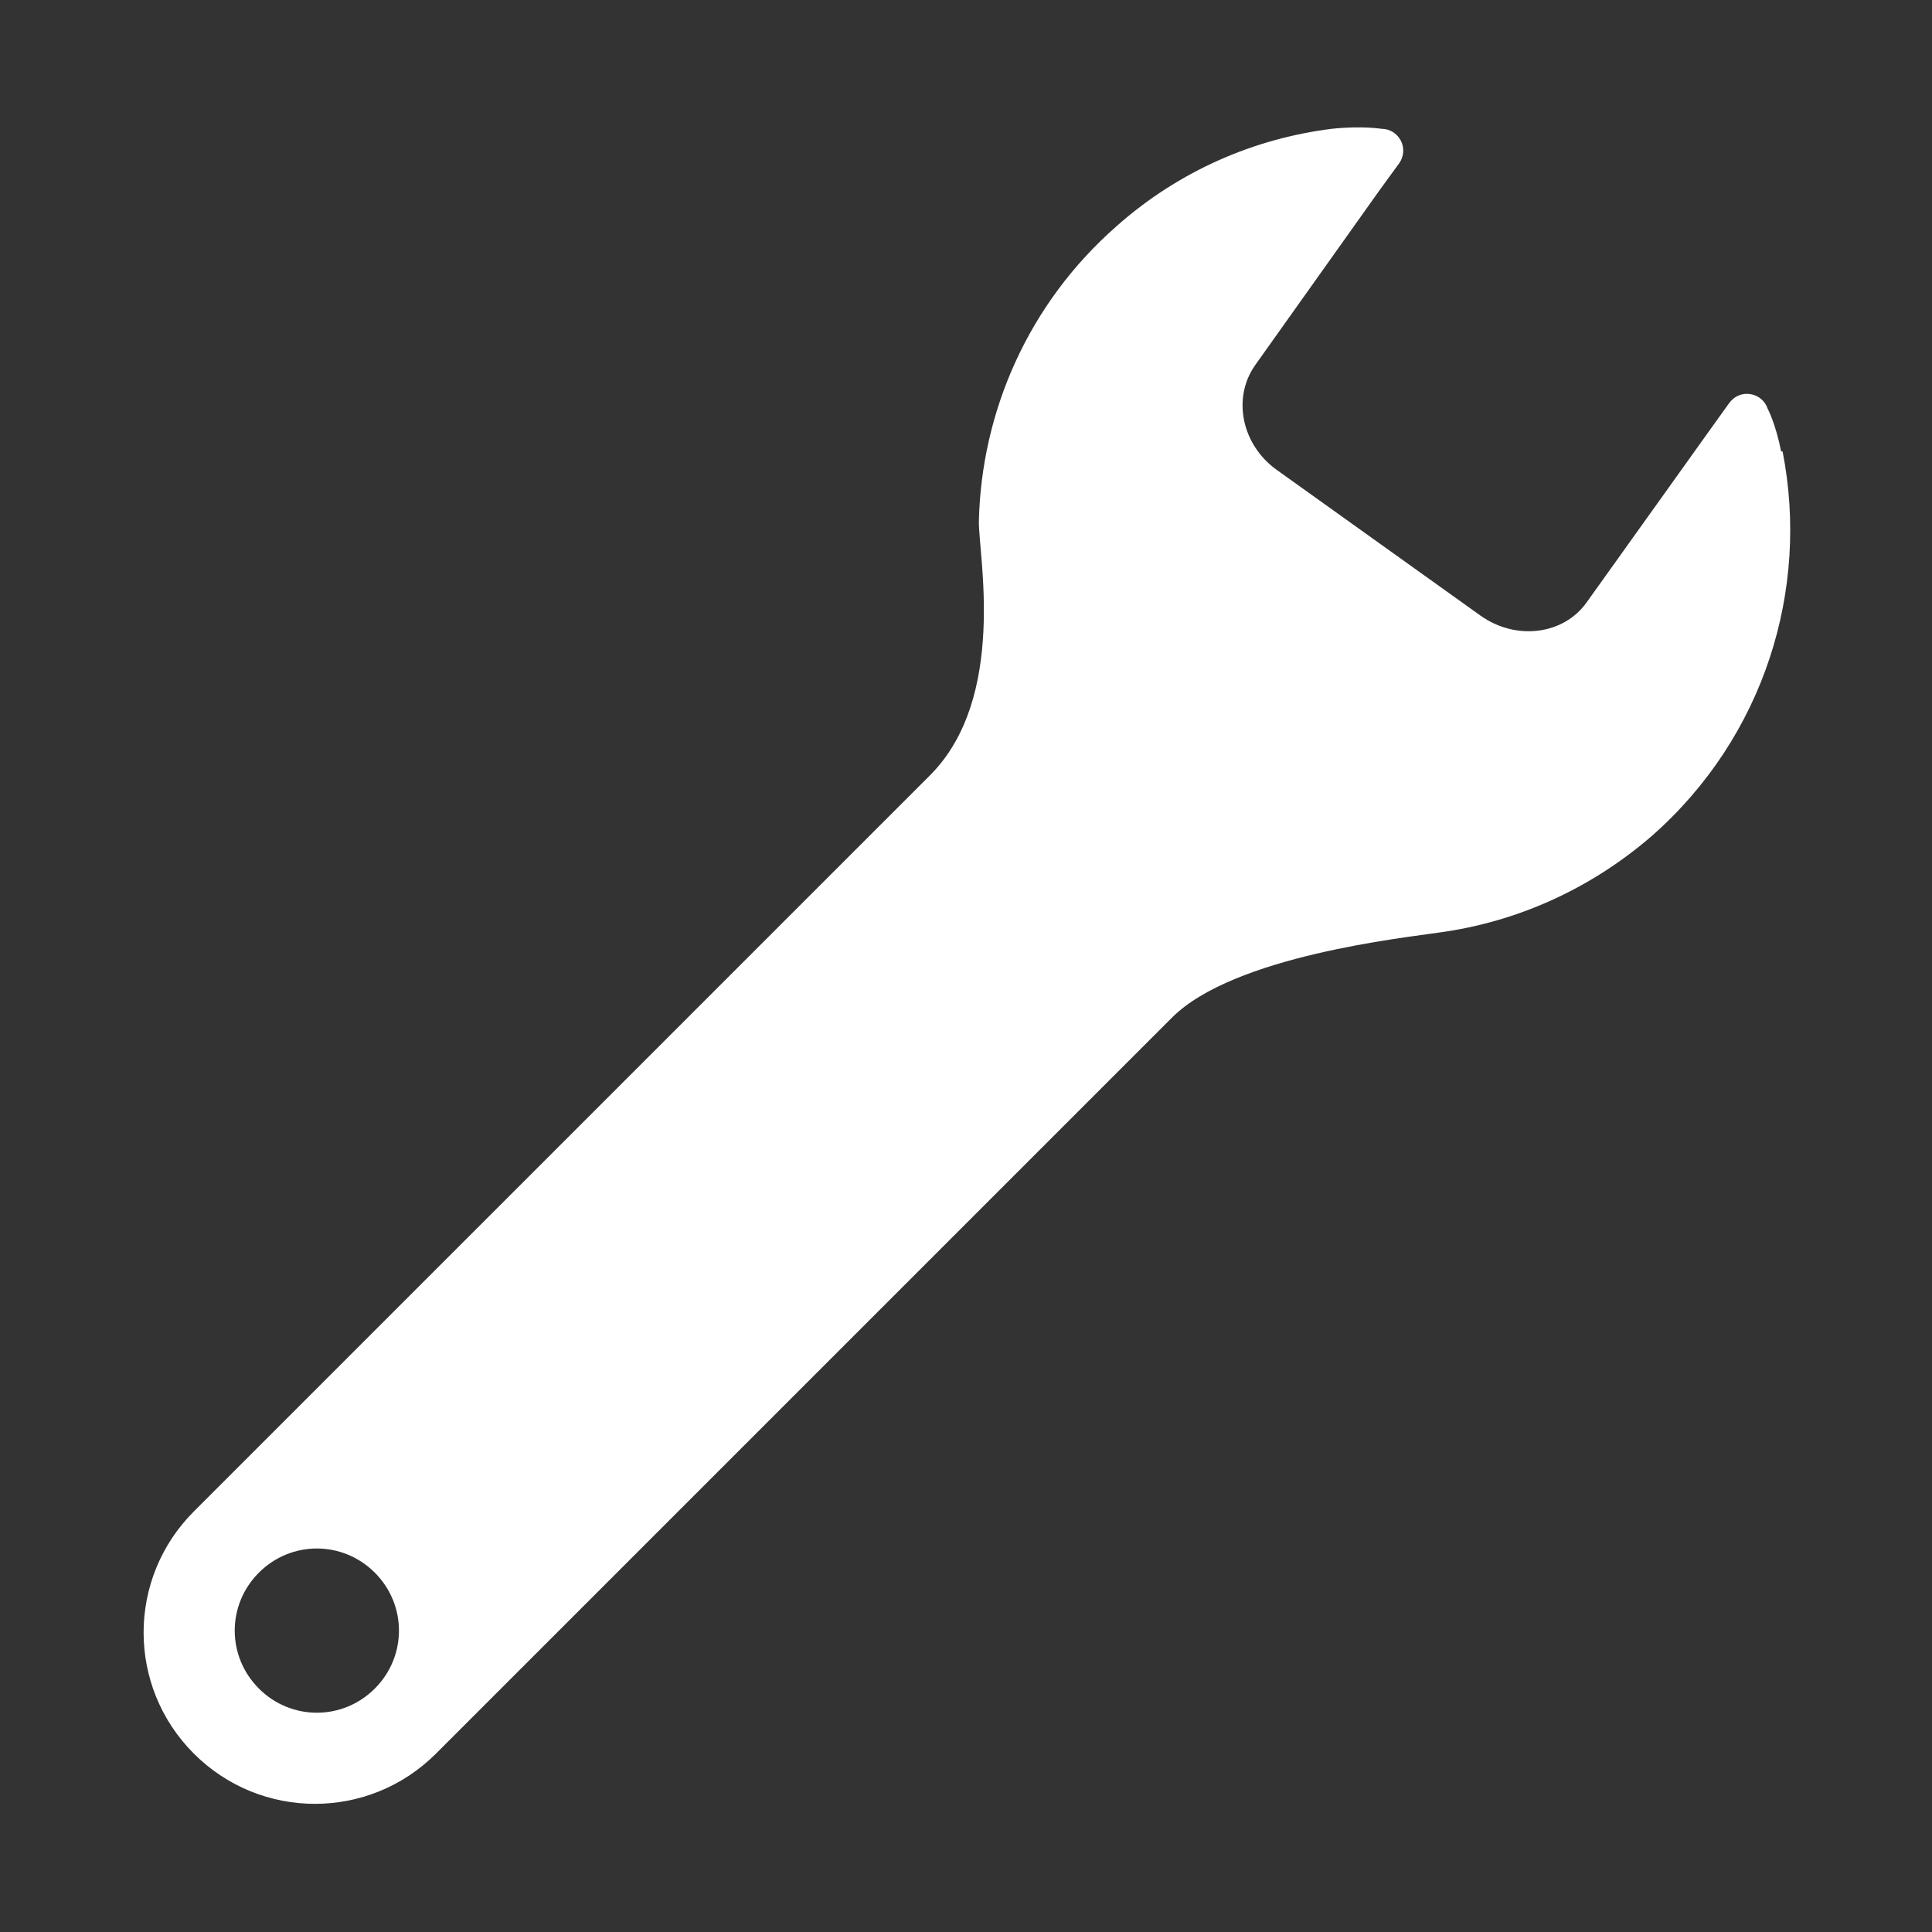
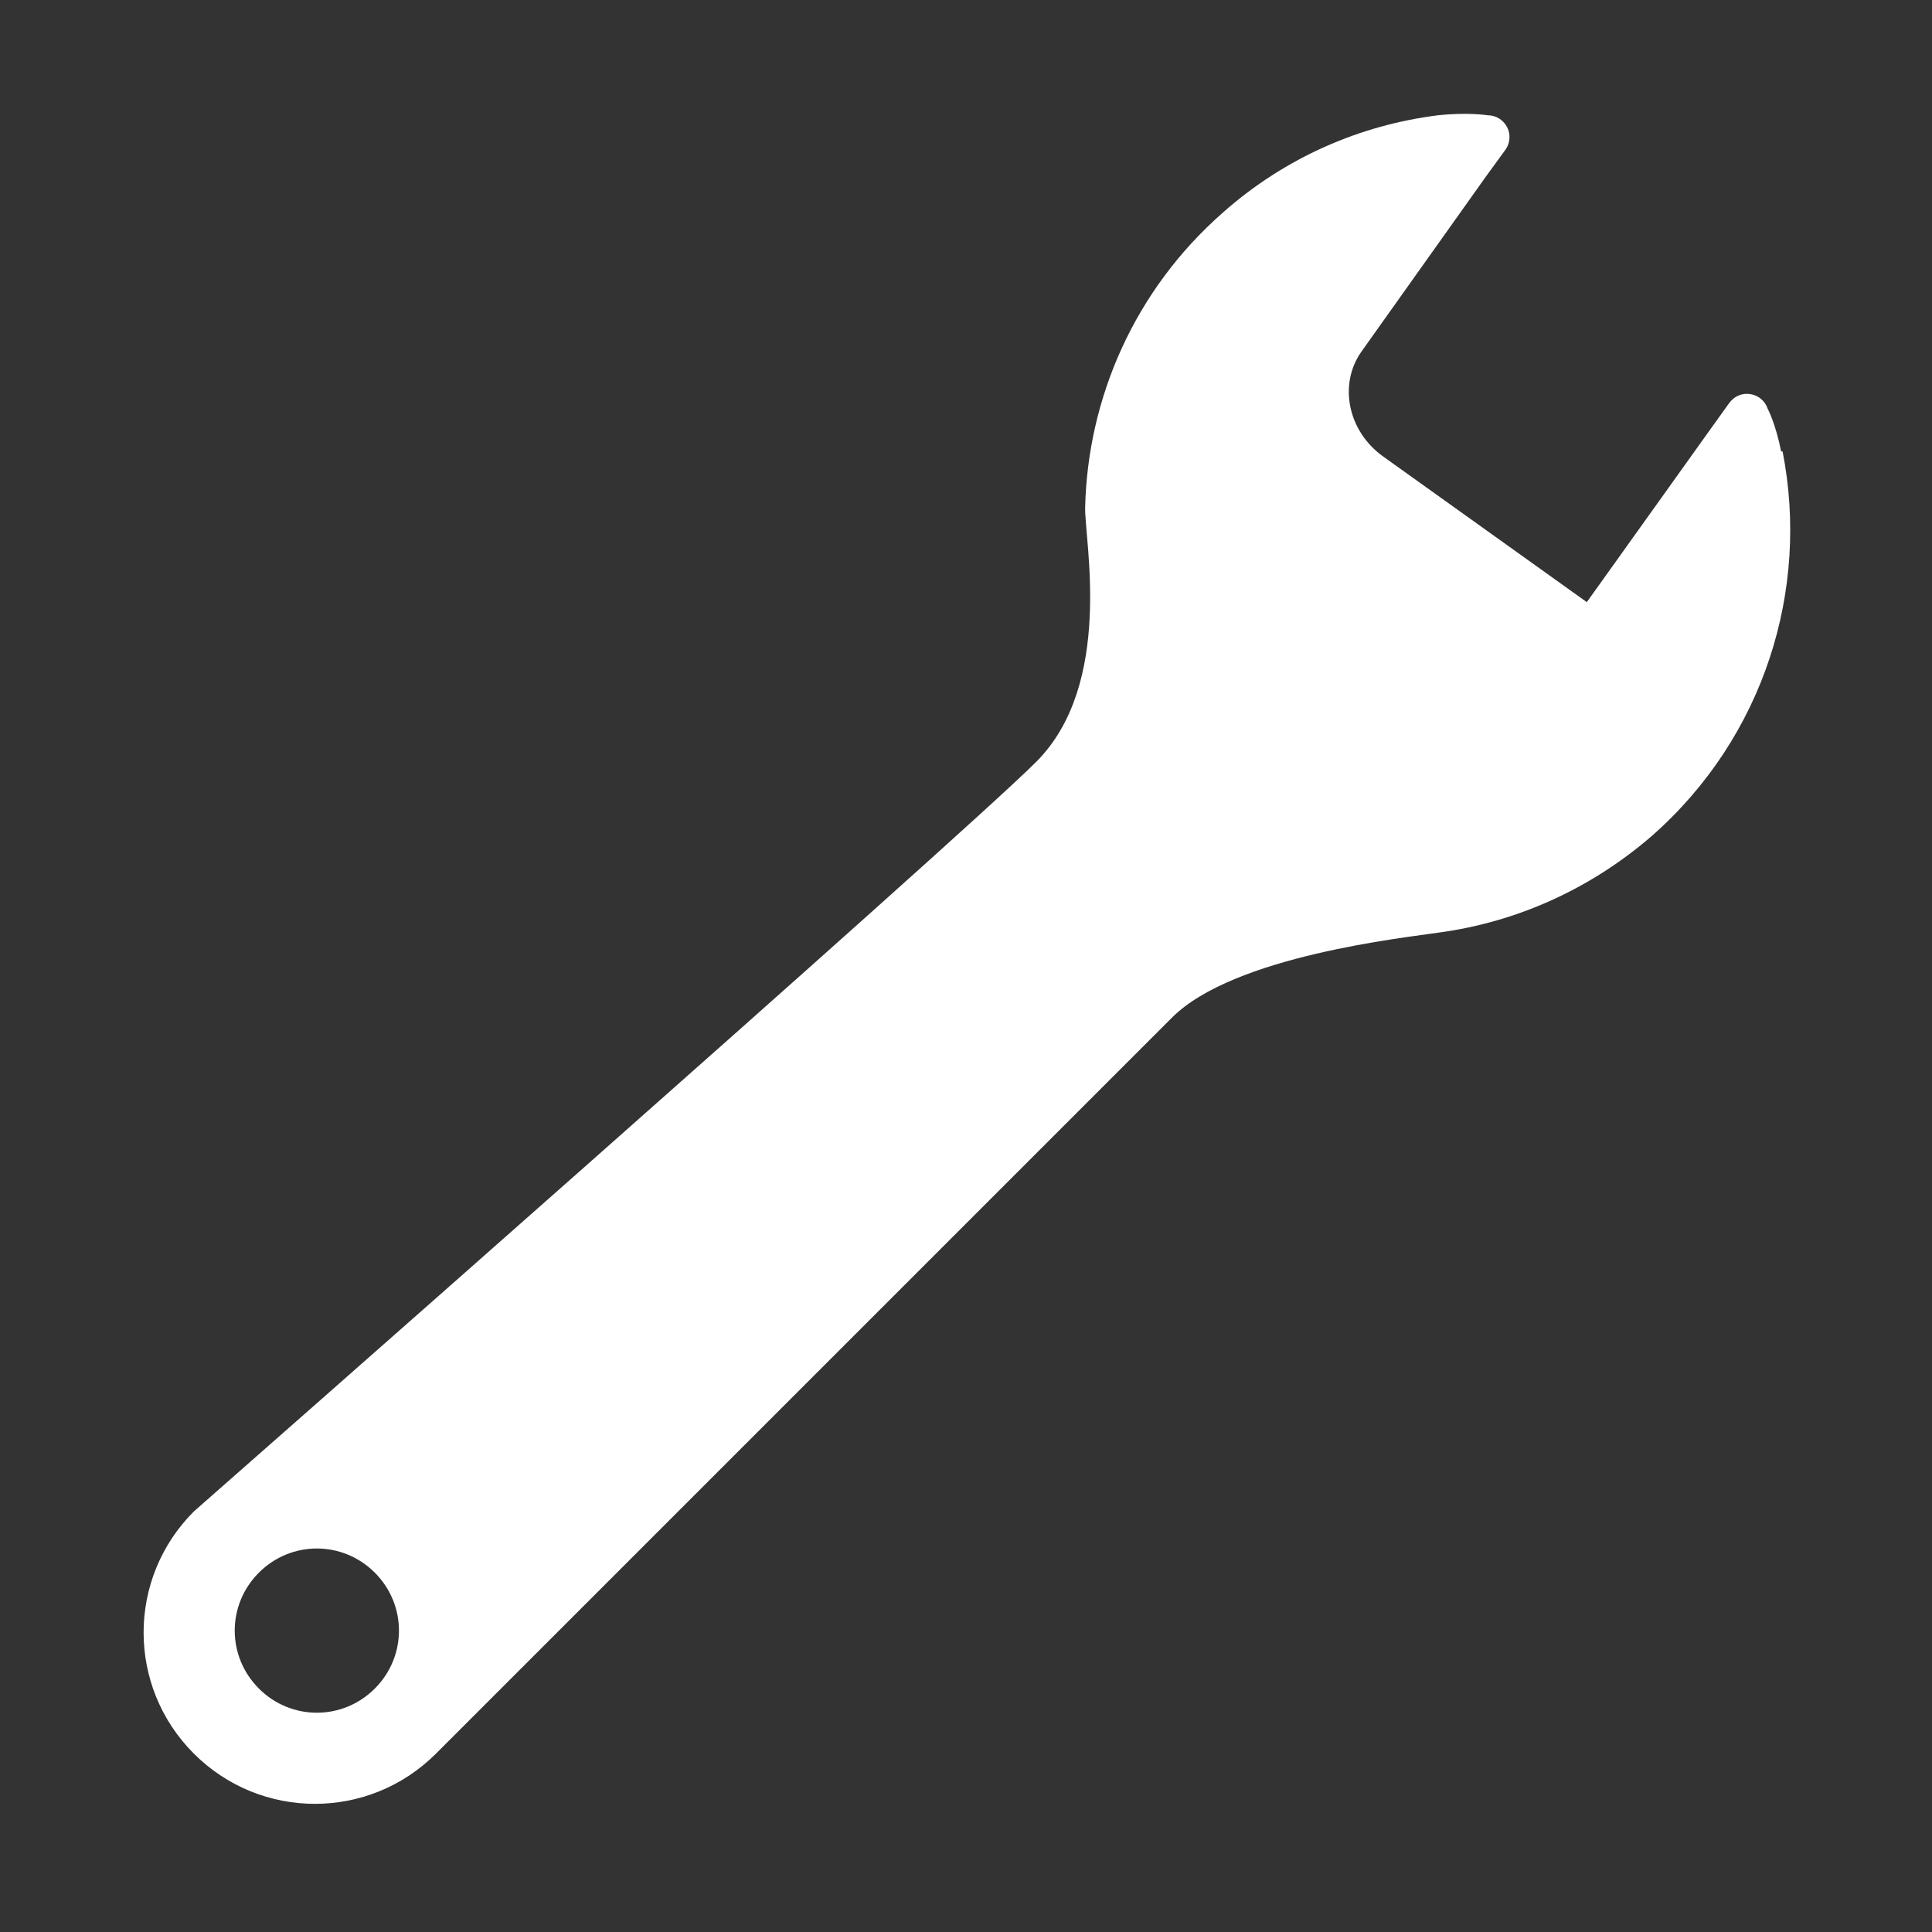
<svg xmlns="http://www.w3.org/2000/svg" version="1.1" viewBox="0 0 300 300">
  <rect x="0" y="0" width="300" height="300" fill="#333333" stroke="none" />
  <defs>
    <style>
      .cls-1 {
        fill: #fff;
      }
    </style>
  </defs>
  <g>
    <g id="_レイヤー_1" data-name="レイヤー_1">
      <g id="_レイヤー_1-2" data-name="_レイヤー_1">
-         <path class="cls-1" d="M276.6,70.2c-.9-4.5-2.1-6.7-2.1-6.7-.4-1.2-1.4-2.1-2.7-2.3-1.3-.2-2.5.3-3.3,1.4l-3.3,4.6-18.8,26.3c-3.6,5.1-11,6-16.5,2.1l-31.6-22.6c-5.5-3.9-7-11.2-3.4-16.3l19.2-27,3.2-4.4c.7-1,.8-2.4.2-3.5s-1.7-1.8-3-1.8c0,0-3-.5-7.7,0-12,1.5-23.7,6.5-33.4,15.1-13.8,12.1-21,28.9-21.4,45.8-.1,5.1,4.5,27.4-7.6,39.5S30.1,234.7,30.1,234.7c-10.4,10.4-10.4,27.2,0,37.6,10.4,10.4,27.2,10.4,37.6,0,0,0,104.7-104.7,114.3-114.3s36.2-12.4,41.5-13.2c11.8-1.6,23.3-6.6,33-15,17.5-15.4,24.5-38.3,20.3-59.7h-.2ZM40.2,262.2c-5-5-5-13,0-18s13-5,18,0,5,13,0,18-13,5-18,0Z" />
+         <path class="cls-1" d="M276.6,70.2c-.9-4.5-2.1-6.7-2.1-6.7-.4-1.2-1.4-2.1-2.7-2.3-1.3-.2-2.5.3-3.3,1.4l-3.3,4.6-18.8,26.3l-31.6-22.6c-5.5-3.9-7-11.2-3.4-16.3l19.2-27,3.2-4.4c.7-1,.8-2.4.2-3.5s-1.7-1.8-3-1.8c0,0-3-.5-7.7,0-12,1.5-23.7,6.5-33.4,15.1-13.8,12.1-21,28.9-21.4,45.8-.1,5.1,4.5,27.4-7.6,39.5S30.1,234.7,30.1,234.7c-10.4,10.4-10.4,27.2,0,37.6,10.4,10.4,27.2,10.4,37.6,0,0,0,104.7-104.7,114.3-114.3s36.2-12.4,41.5-13.2c11.8-1.6,23.3-6.6,33-15,17.5-15.4,24.5-38.3,20.3-59.7h-.2ZM40.2,262.2c-5-5-5-13,0-18s13-5,18,0,5,13,0,18-13,5-18,0Z" />
      </g>
    </g>
  </g>
</svg>